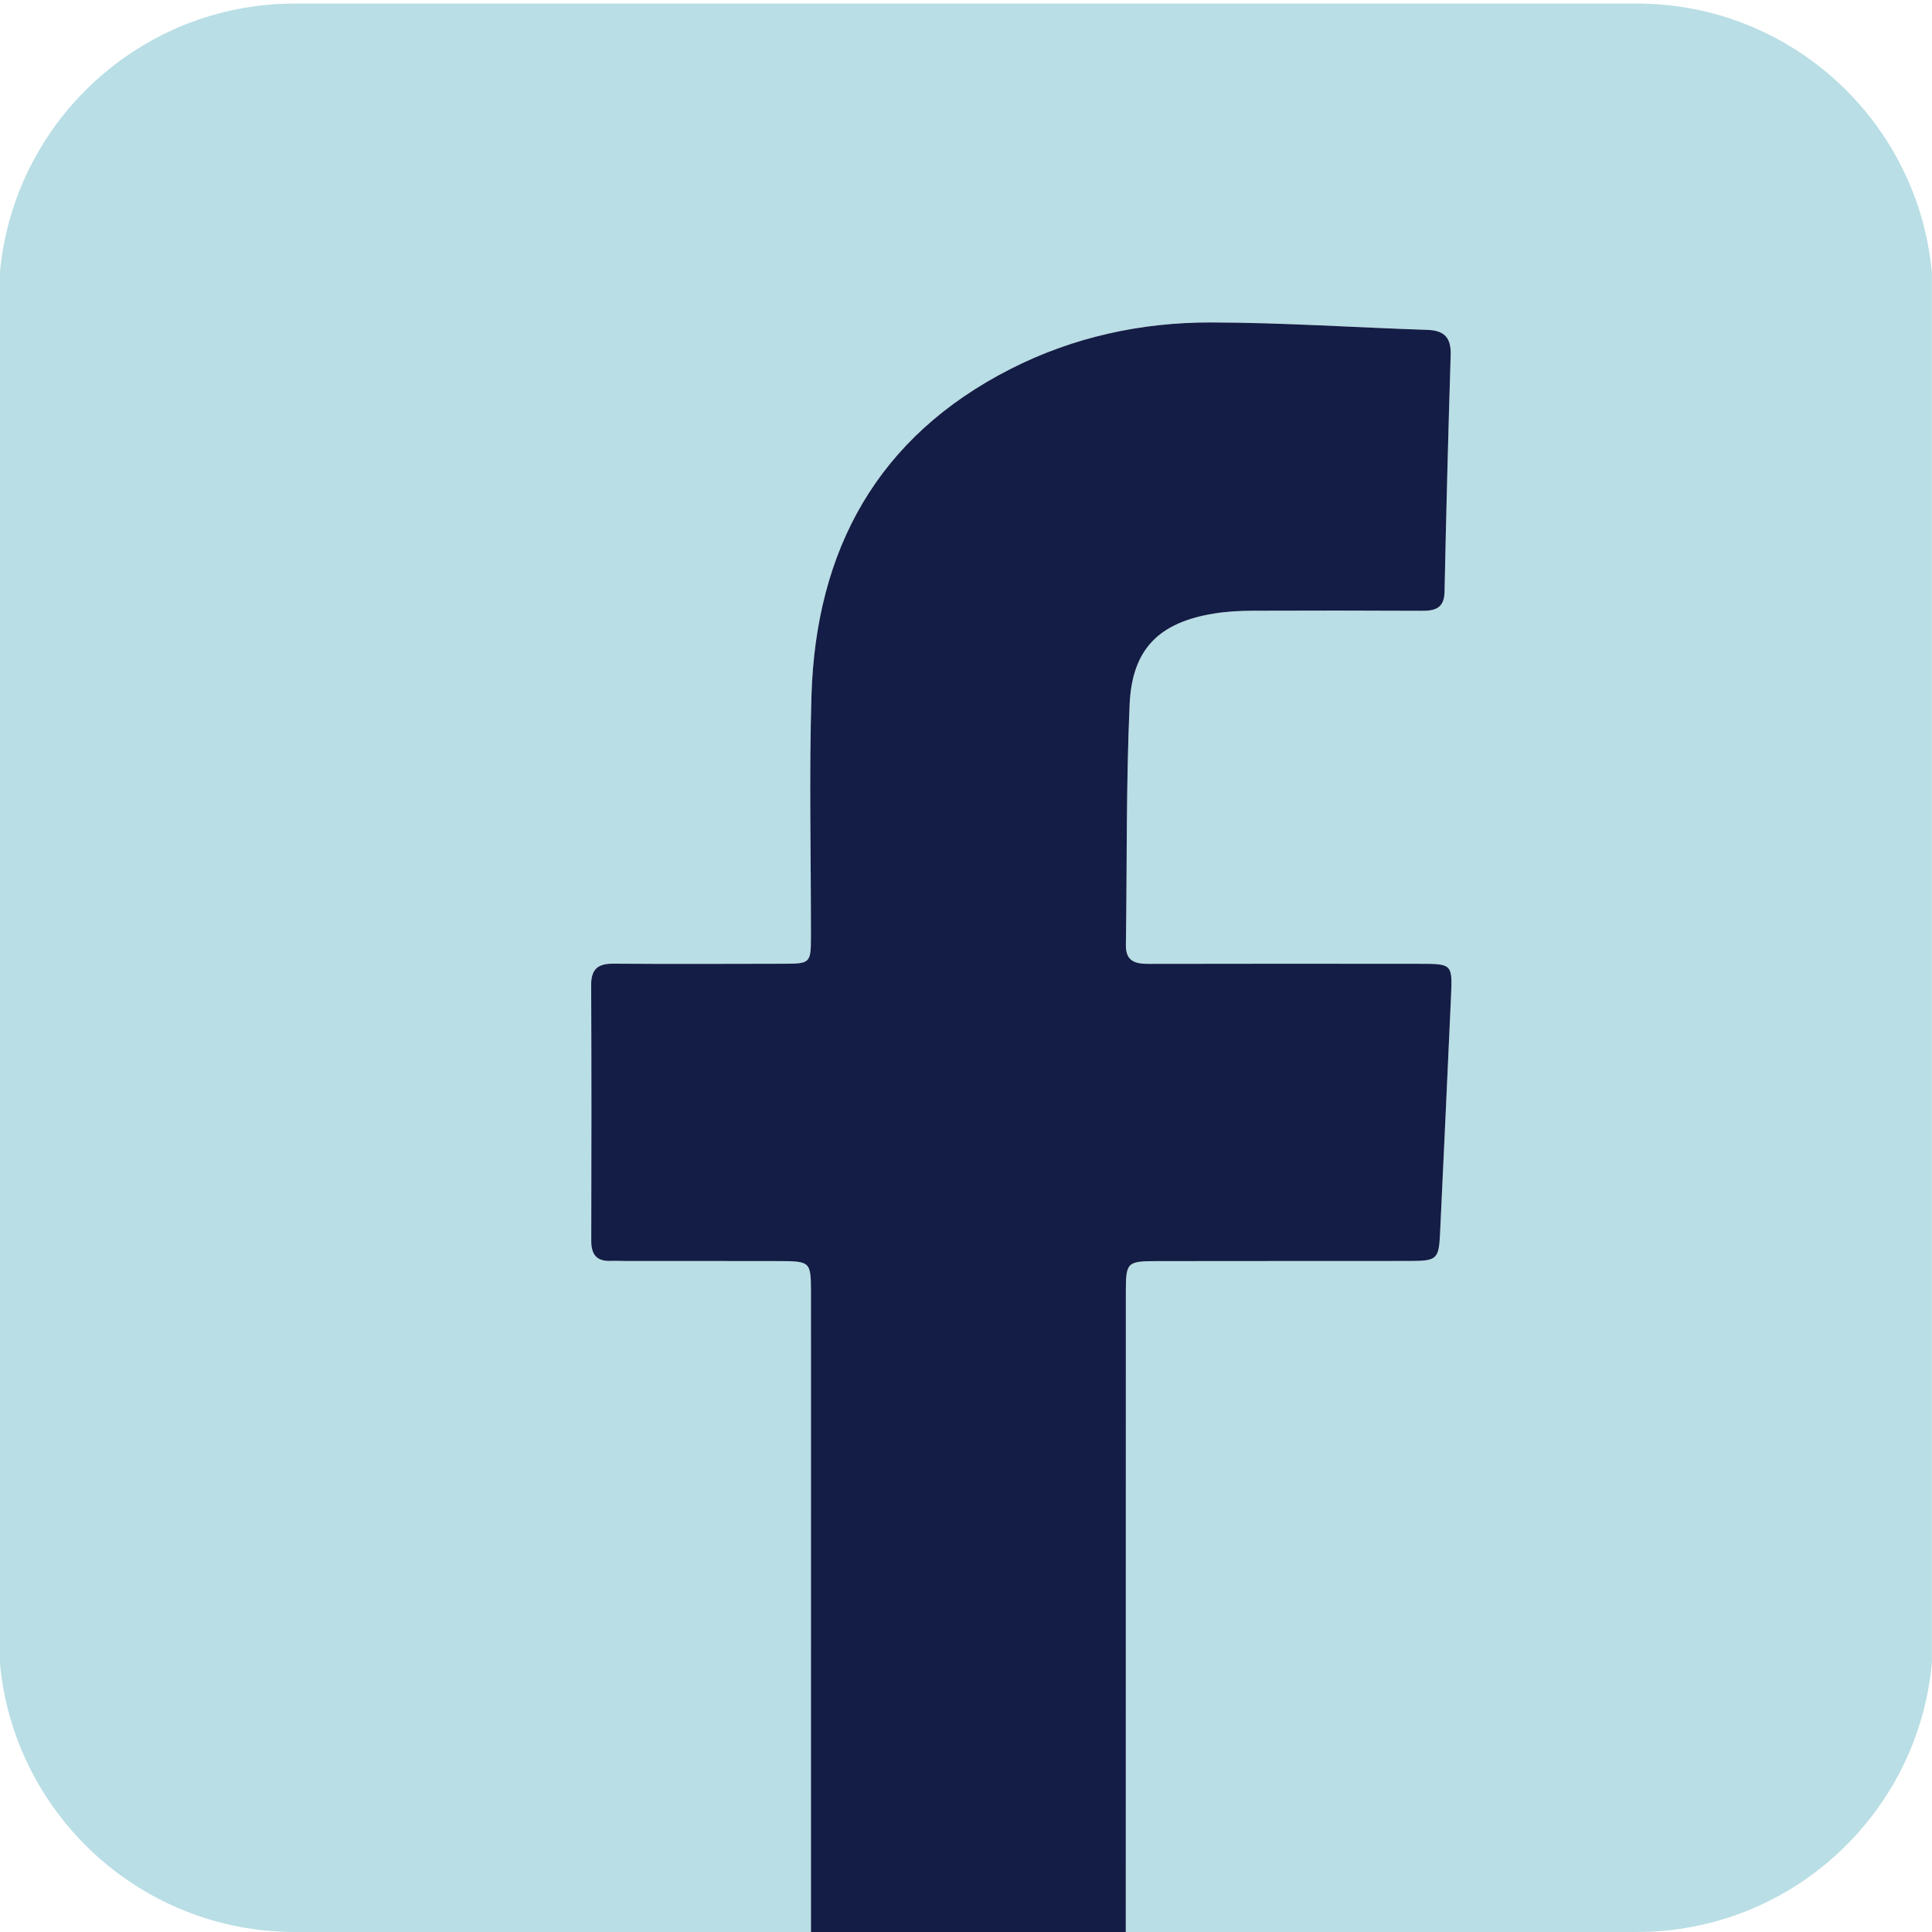
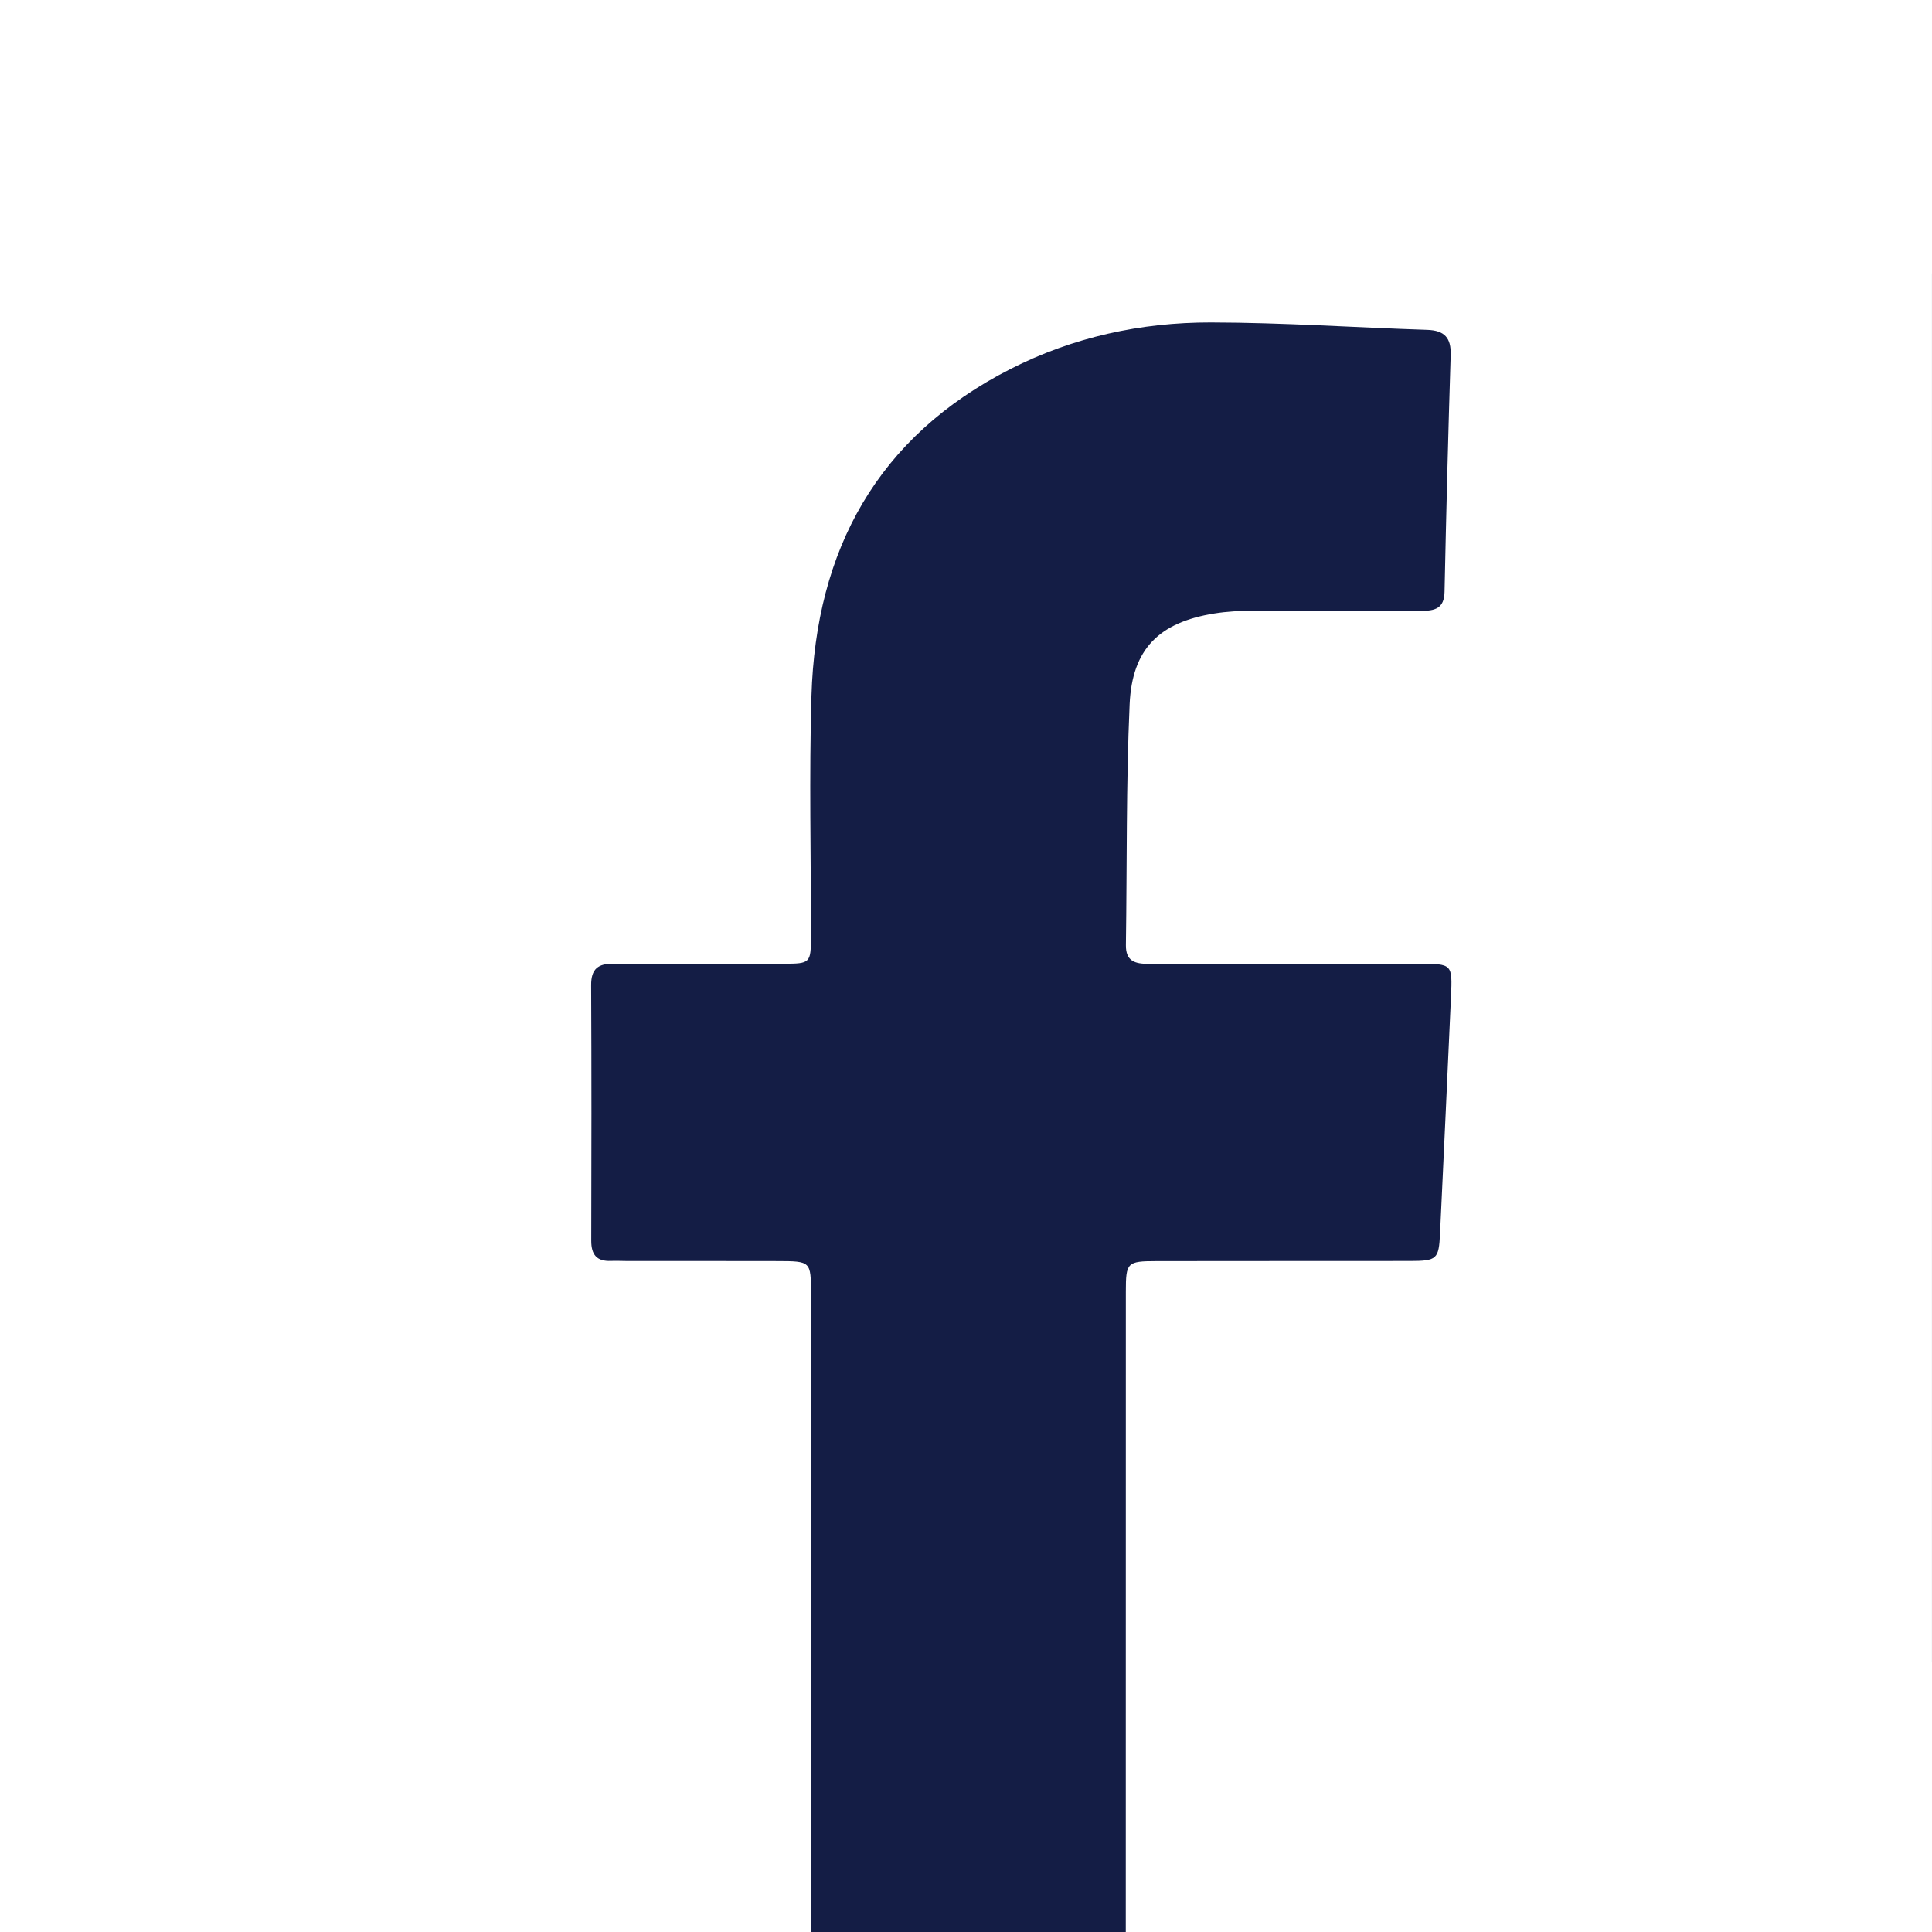
<svg xmlns="http://www.w3.org/2000/svg" id="a" data-name="Layer 1" width="500" height="500" viewBox="0 0 500 500">
  <path d="M499.971,430.29c.208-2.302,.331-4.628,.331-6.983V77.616c0-2.356-.123-4.682-.331-6.983V430.29Z" fill="#b9dee5" />
-   <path d="M423.608,.923H76.333C36.332,.923,3.5,31.552-.029,70.633V430.289c3.53,39.082,36.362,69.711,76.363,69.711H209.881c-.002-48.683,0-97.366,.003-146.049,0-6.391,.009-12.783-.003-19.174-.016-8.35-.023-8.388-8.613-8.411-12.942-.035-25.884-.012-38.827-.017-1.438,0-2.878-.088-4.313-.028-3.671,.155-5.12-1.61-5.111-5.221,.059-22.05,.08-44.1-.025-66.149-.02-4.2,1.792-5.583,5.791-5.553,14.699,.11,29.399,.051,44.099,.018,6.817-.015,6.981-.176,6.99-7.006,.028-20.772-.484-41.558,.135-62.312,1.128-37.779,17.025-67.039,51.493-84.595,16.215-8.259,33.772-12.079,51.86-12.052,18.668,.029,37.333,1.311,56.003,1.917,4.455,.144,6.214,2.031,6.074,6.51-.64,20.435-1.164,40.875-1.589,61.316-.089,4.284-2.505,4.897-5.949,4.881-14.54-.065-29.08-.087-43.62-.021-3.342,.015-6.724,.183-10.017,.714-14.22,2.293-21.272,9.096-21.914,23.516-.922,20.731-.661,41.514-.964,62.274-.062,4.235,2.394,4.899,5.895,4.89,23.328-.059,46.656-.029,69.984-.016,8.589,.005,8.635,.023,8.255,8.515-.916,20.421-1.863,40.842-2.832,61.26-.317,6.673-.807,7.122-7.78,7.131-21.89,.028-43.78-.006-65.67,.036-7.53,.014-7.862,.369-7.866,7.83-.018,33.554-.008,67.109-.011,100.663-.002,21.711-.004,43.422-.006,65.133h132.256c40.001,0,72.833-30.628,76.363-69.71V70.633C496.441,31.551,463.609,.923,423.608,.923Z" fill="#b9dee5" />
  <path d="M291.369,334.204c.004-7.461,.337-7.815,7.866-7.83,21.89-.042,43.78-.008,65.67-.036,6.974-.009,7.464-.458,7.78-7.131,.969-20.419,1.916-40.839,2.832-61.26,.381-8.492,.334-8.51-8.255-8.515-23.328-.014-46.656-.044-69.984,.016-3.502,.009-5.957-.655-5.895-4.89,.303-20.76,.042-41.543,.964-62.274,.642-14.421,7.694-21.223,21.914-23.516,3.294-.531,6.675-.699,10.017-.714,14.54-.065,29.08-.044,43.62,.021,3.444,.016,5.86-.597,5.949-4.881,.425-20.441,.949-40.881,1.589-61.316,.14-4.479-1.618-6.366-6.074-6.51-18.67-.605-37.335-1.888-56.003-1.917-18.088-.028-35.645,3.793-51.86,12.052-34.468,17.556-50.365,46.816-51.493,84.595-.62,20.753-.107,41.54-.135,62.312-.009,6.83-.173,6.991-6.99,7.006-14.7,.033-29.4,.092-44.099-.018-3.999-.03-5.811,1.353-5.791,5.553,.104,22.049,.084,44.1,.025,66.149-.01,3.612,1.439,5.376,5.111,5.221,1.435-.06,2.875,.027,4.313,.028,12.942,.005,25.884-.019,38.827,.017,8.59,.024,8.597,.061,8.613,8.411,.012,6.391,.004,12.783,.003,19.174-.002,48.683-.004,97.366-.003,146.049h81.471c.002-21.711,.005-43.422,.006-65.133,.003-33.554-.008-67.109,.011-100.663Z" fill="#141d45" />
</svg>